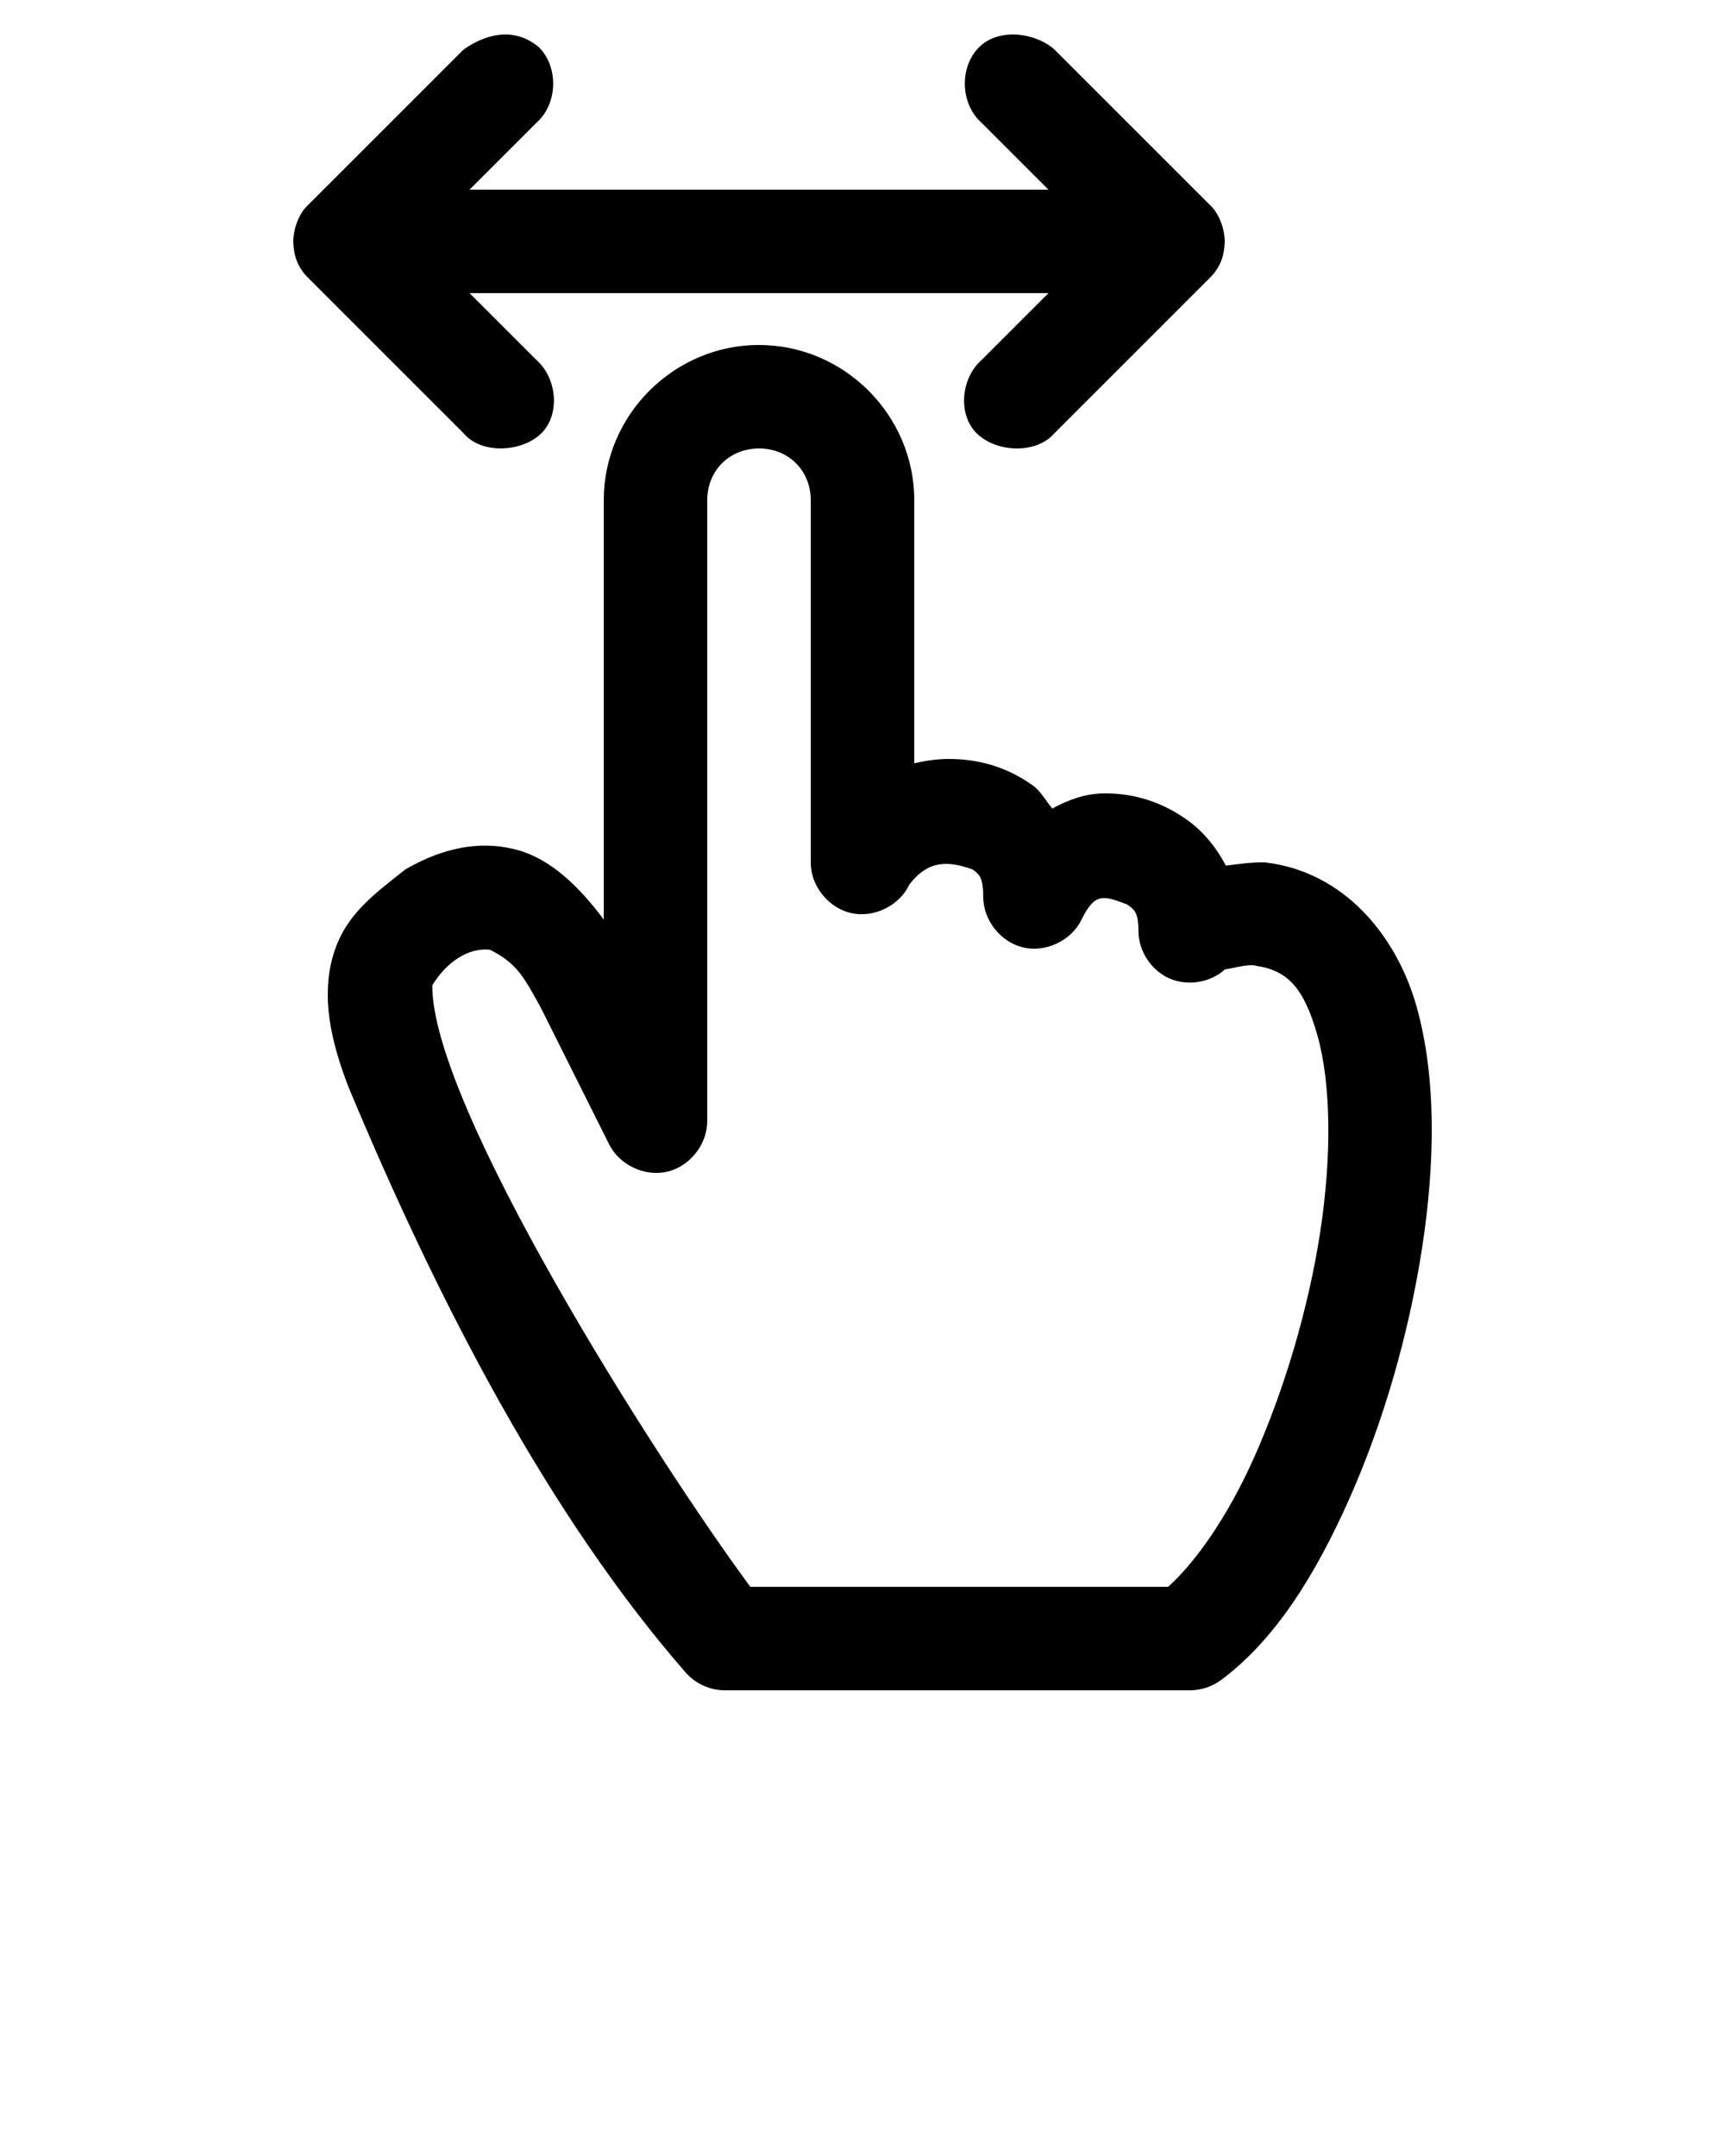
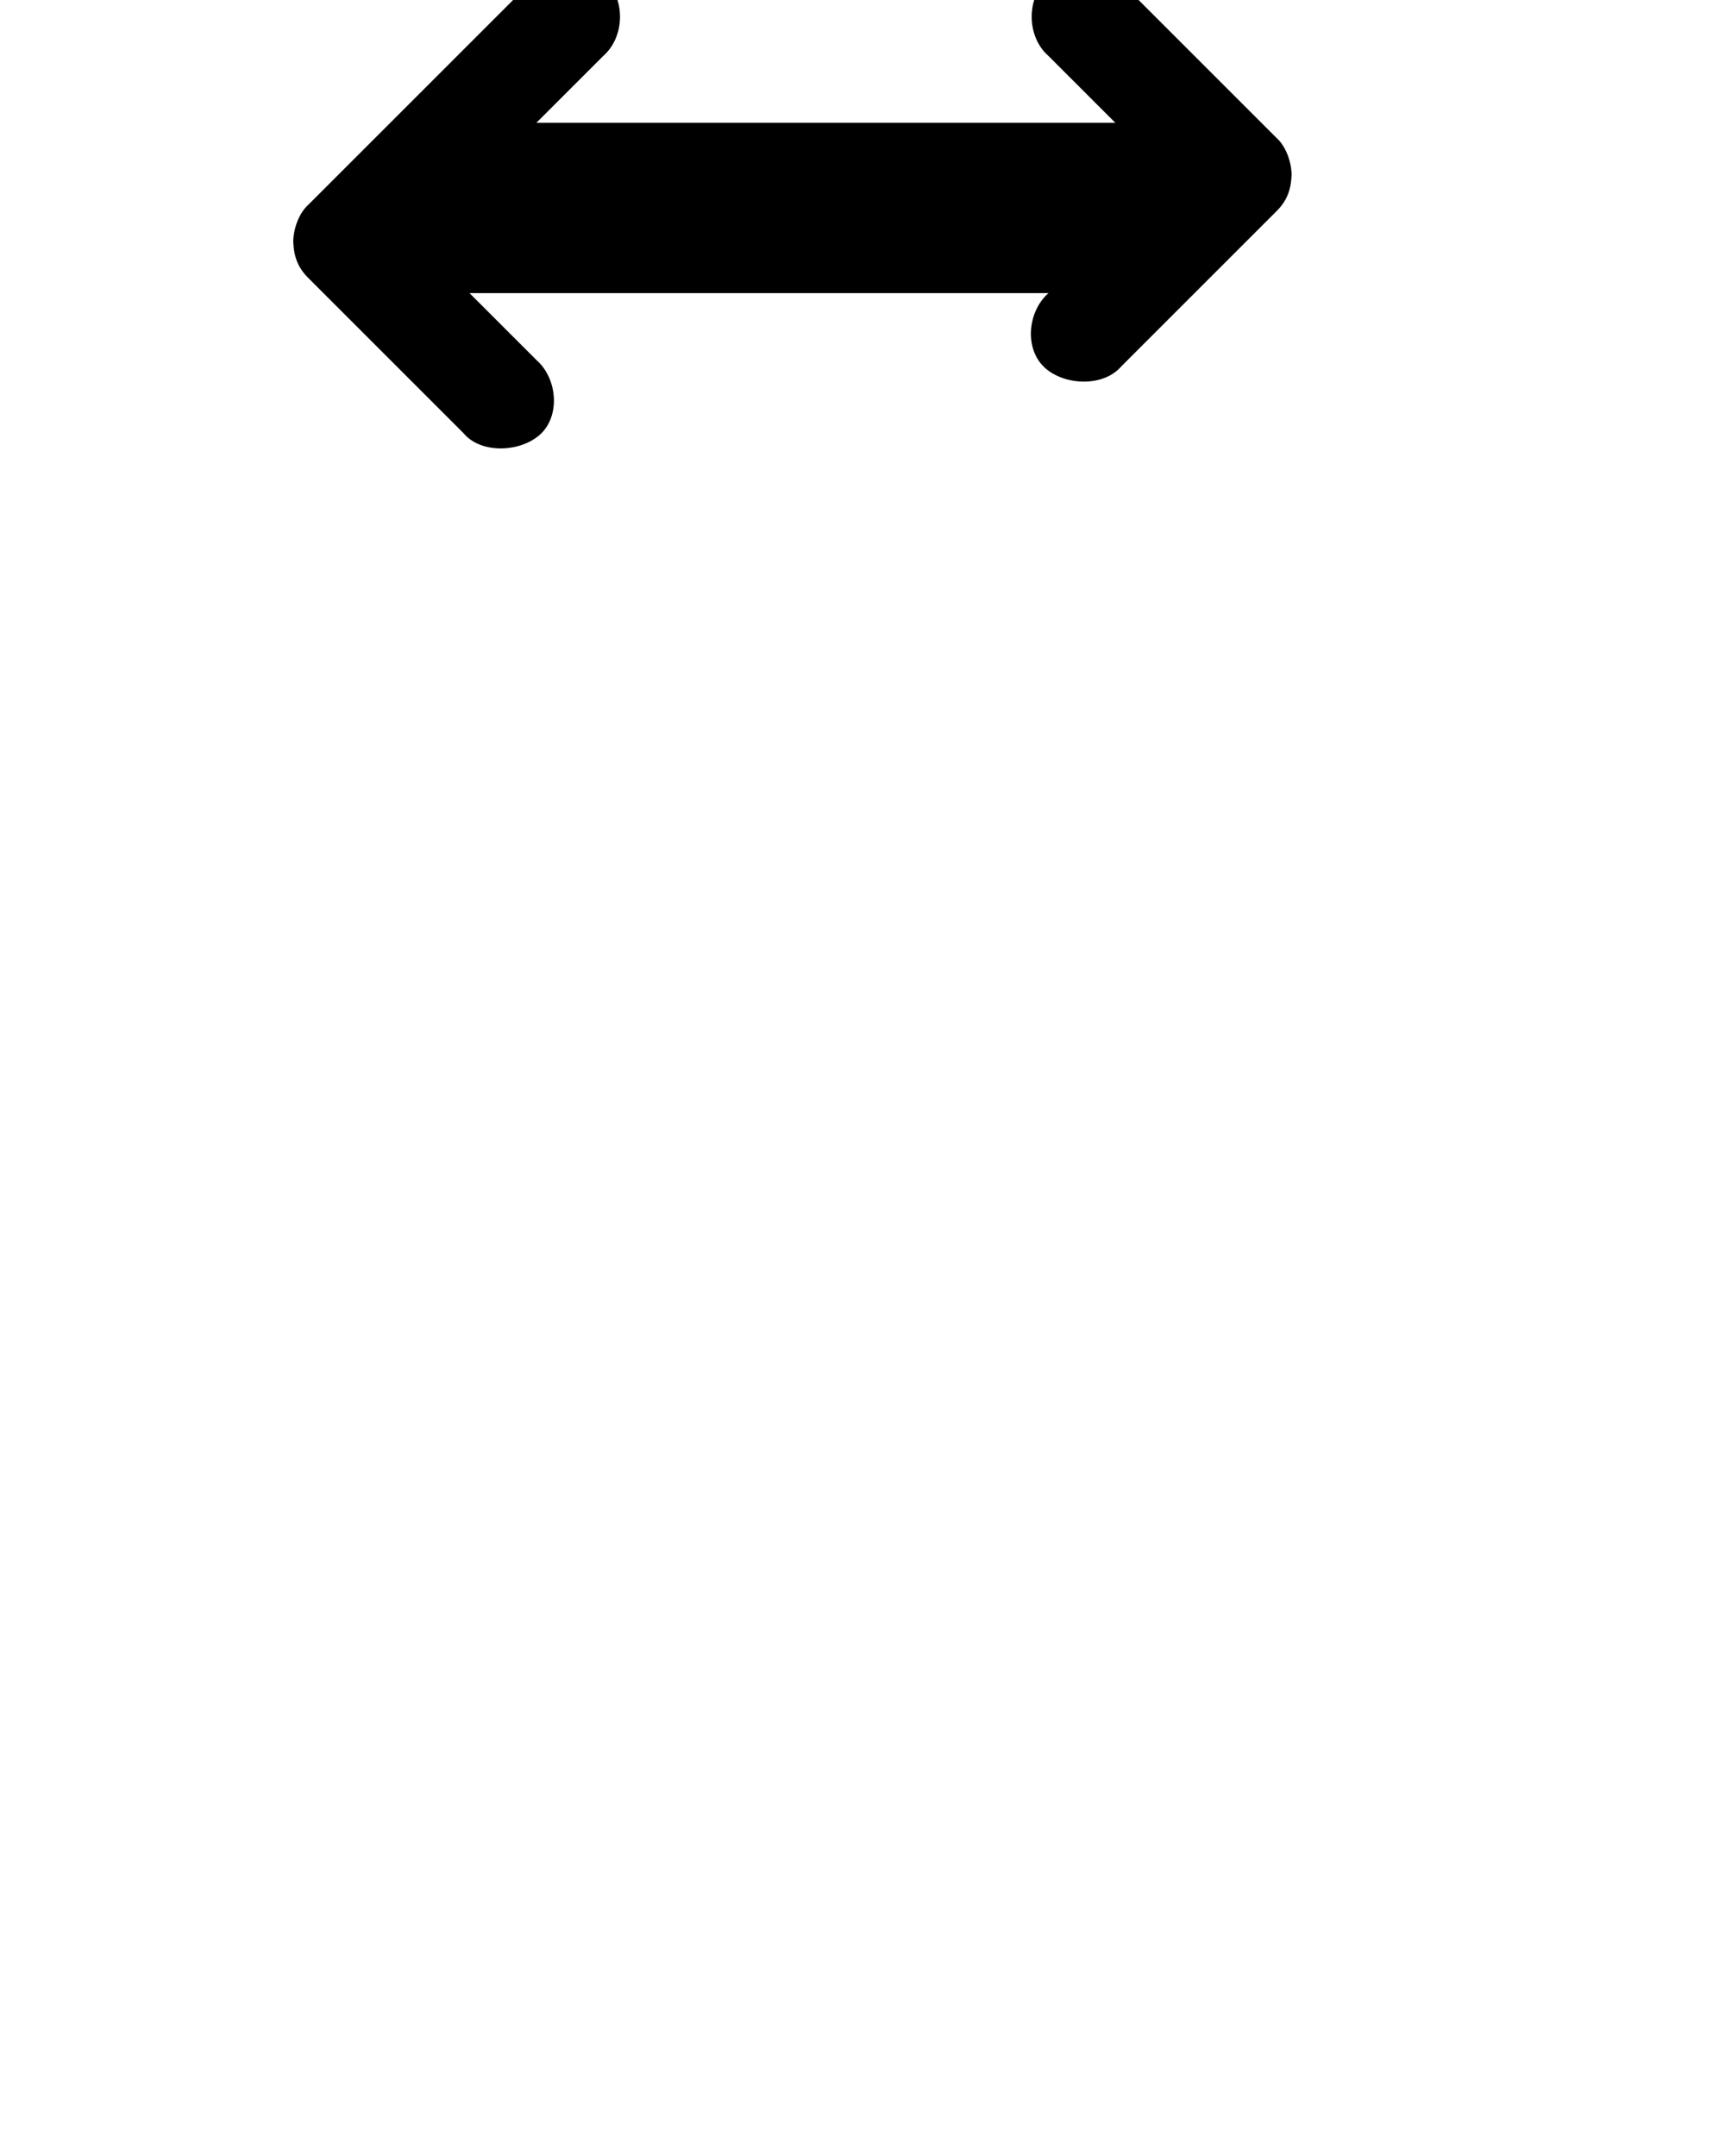
<svg xmlns="http://www.w3.org/2000/svg" version="1.1" x="0px" y="0px" viewBox="0 0 100 125">
  <g transform="translate(0,-952.362)">
    <g transform="translate(-1042,1661)" style="" fill="#000">
-       <path style="text-indent:0;text-transform:none;direction:ltr;block-progression:tb;baseline-shift:baseline;color:#000;enable-background:accumulate;" d="m 1086,-688.638 c -4.934,0 -9,4.066 -9,9 l 0,24.313 c -1.486,-1.988 -3.103,-3.509 -5,-4.031 -2.6,-0.717 -4.93,0.215 -6.5,1.125 -1.897,1.506 -3.553,2.678 -4.219,5.094 -0.625,2.279 -0.164,4.729 0.938,7.562 5.271,12.63 11.657,24.875 19.531,33.906 0.558,0.642 1.399,1.027 2.25,1.031 l 27,0 c 0.637,-0.002 1.271,-0.214 1.781,-0.594 3.132,-2.32 5.471,-6.081 7.437,-10.5 1.966,-4.419 3.449,-9.538 4.219,-14.531 0.77,-4.993 0.828,-9.931 -0.312,-14 -1.16,-4.138 -4.218,-7.841 -8.781,-8.375 -0.773,-0.022 -1.605,0.104 -2.281,0.188 -0.588,-1.13 -1.379,-2.038 -2.25,-2.656 -1.712,-1.215 -3.403,-1.556 -4.875,-1.531 -1.056,0.018 -2.015,0.377 -2.937,0.875 -0.369,-0.441 -0.667,-1.002 -1.094,-1.312 -1.708,-1.24 -3.462,-1.562 -4.906,-1.562 -0.684,0 -1.342,0.104 -2,0.25 l 0,-15.25 c 0,-4.934 -4.066,-9 -9,-9 z m 0,6 c 1.714,0 3,1.286 3,3 l 0,21 c -0.01,1.354 1.023,2.643 2.344,2.939 1.322,0.296 2.801,-0.431 3.374,-1.658 1.091,-1.416 2.226,-1.384 3.656,-0.875 0.358,0.26 0.625,0.409 0.625,1.594 0,1.342 1.004,2.621 2.31,2.929 1.306,0.309 2.78,-0.384 3.377,-1.585 0.78,-1.619 1.288,-1.422 2.656,-0.906 0.41,0.291 0.656,0.435 0.656,1.562 0.01,1.154 0.746,2.271 1.804,2.731 1.058,0.46 2.378,0.238 3.227,-0.543 0.033,0.066 1.336,-0.355 1.812,-0.188 1.859,0.281 2.768,1.342 3.531,4.031 0.79,2.786 0.841,7.002 0.156,11.438 -0.684,4.436 -2.088,9.125 -3.812,13 -1.565,3.517 -3.448,6.143 -5,7.531 l -24.218,0 c -5.593,-7.574 -18.497,-27.949 -18.437,-34.875 0.811,-1.333 2.074,-2.198 3.344,-2.062 1.591,0.803 1.986,1.627 2.938,3.344 l 3.969,7.938 c 0.597,1.202 2.071,1.894 3.377,1.585 1.306,-0.309 2.314,-1.587 2.31,-2.929 l 0,-36 c 0,-1.714 1.286,-3 3,-3 z" fill="#000" fill-opacity="1" stroke="none" marker="none" visibility="visible" display="inline" overflow="visible" />
-       <path style="text-indent:0;text-transform:none;direction:ltr;block-progression:tb;baseline-shift:baseline;color:#000;enable-background:accumulate;" d="m 1068.875,-705.768 -9,9 c -0.513,0.454 -0.863,1.341 -0.875,2.125 0.024,0.806 0.232,1.491 0.875,2.125 l 9,9 c 0.975,1.177 3.201,1.121 4.375,0.125 1.264,-1.073 1.075,-3.3 -0.156,-4.375 l -3.875,-3.875 c 11.188,0 22.375,0 33.562,0 l -3.875,3.875 c -1.232,1.075 -1.42,3.302 -0.156,4.375 1.173,0.996 3.353,1.06 4.375,-0.125 l 9,-9 c 0.643,-0.634 0.851,-1.319 0.875,-2.125 -0.012,-0.784 -0.362,-1.671 -0.875,-2.125 l -9,-9 c -1.084,-0.97 -3.223,-1.285 -4.375,-0.125 -1.152,1.16 -1.075,3.3 0.156,4.375 l 3.875,3.875 c -11.188,0 -22.375,0 -33.562,0 l 3.875,-3.875 c 1.231,-1.075 1.308,-3.215 0.156,-4.375 -1.342,-1.134 -2.933,-0.878 -4.375,0.125 z" fill="#000" fill-opacity="1" stroke="none" marker="none" visibility="visible" display="inline" overflow="visible" />
+       <path style="text-indent:0;text-transform:none;direction:ltr;block-progression:tb;baseline-shift:baseline;color:#000;enable-background:accumulate;" d="m 1068.875,-705.768 -9,9 c -0.513,0.454 -0.863,1.341 -0.875,2.125 0.024,0.806 0.232,1.491 0.875,2.125 l 9,9 c 0.975,1.177 3.201,1.121 4.375,0.125 1.264,-1.073 1.075,-3.3 -0.156,-4.375 l -3.875,-3.875 c 11.188,0 22.375,0 33.562,0 c -1.232,1.075 -1.42,3.302 -0.156,4.375 1.173,0.996 3.353,1.06 4.375,-0.125 l 9,-9 c 0.643,-0.634 0.851,-1.319 0.875,-2.125 -0.012,-0.784 -0.362,-1.671 -0.875,-2.125 l -9,-9 c -1.084,-0.97 -3.223,-1.285 -4.375,-0.125 -1.152,1.16 -1.075,3.3 0.156,4.375 l 3.875,3.875 c -11.188,0 -22.375,0 -33.562,0 l 3.875,-3.875 c 1.231,-1.075 1.308,-3.215 0.156,-4.375 -1.342,-1.134 -2.933,-0.878 -4.375,0.125 z" fill="#000" fill-opacity="1" stroke="none" marker="none" visibility="visible" display="inline" overflow="visible" />
    </g>
  </g>
</svg>